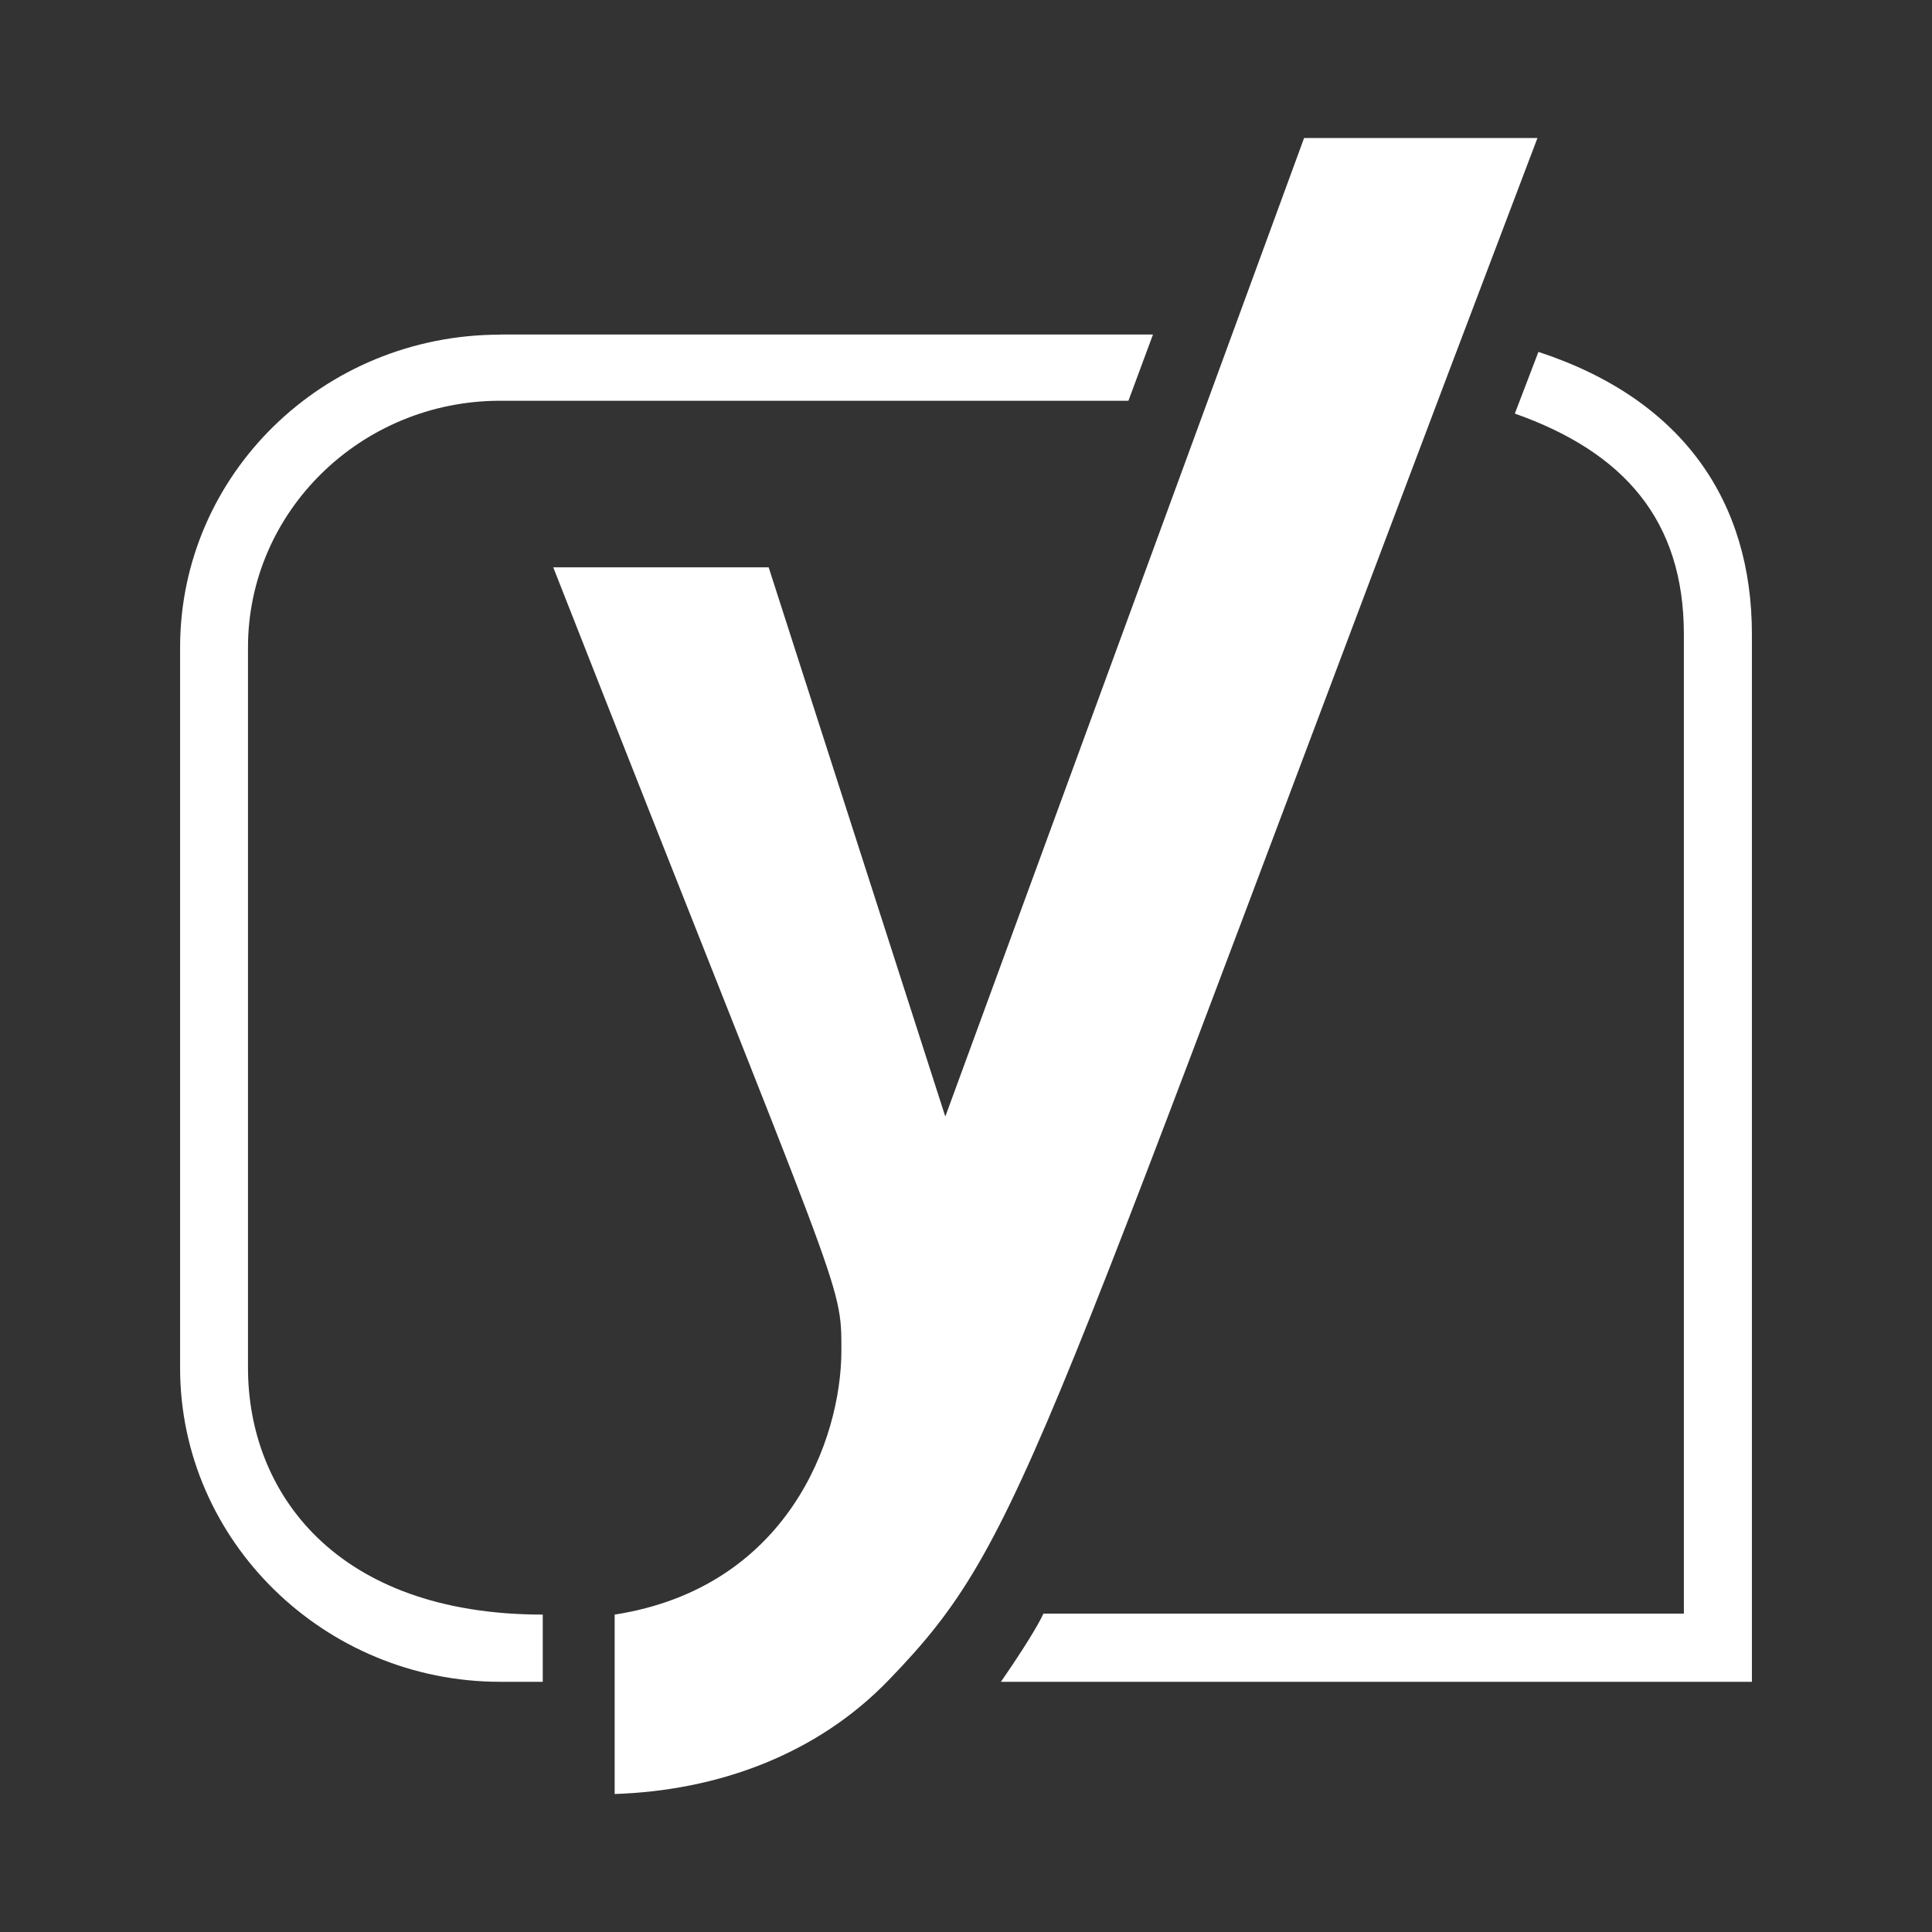
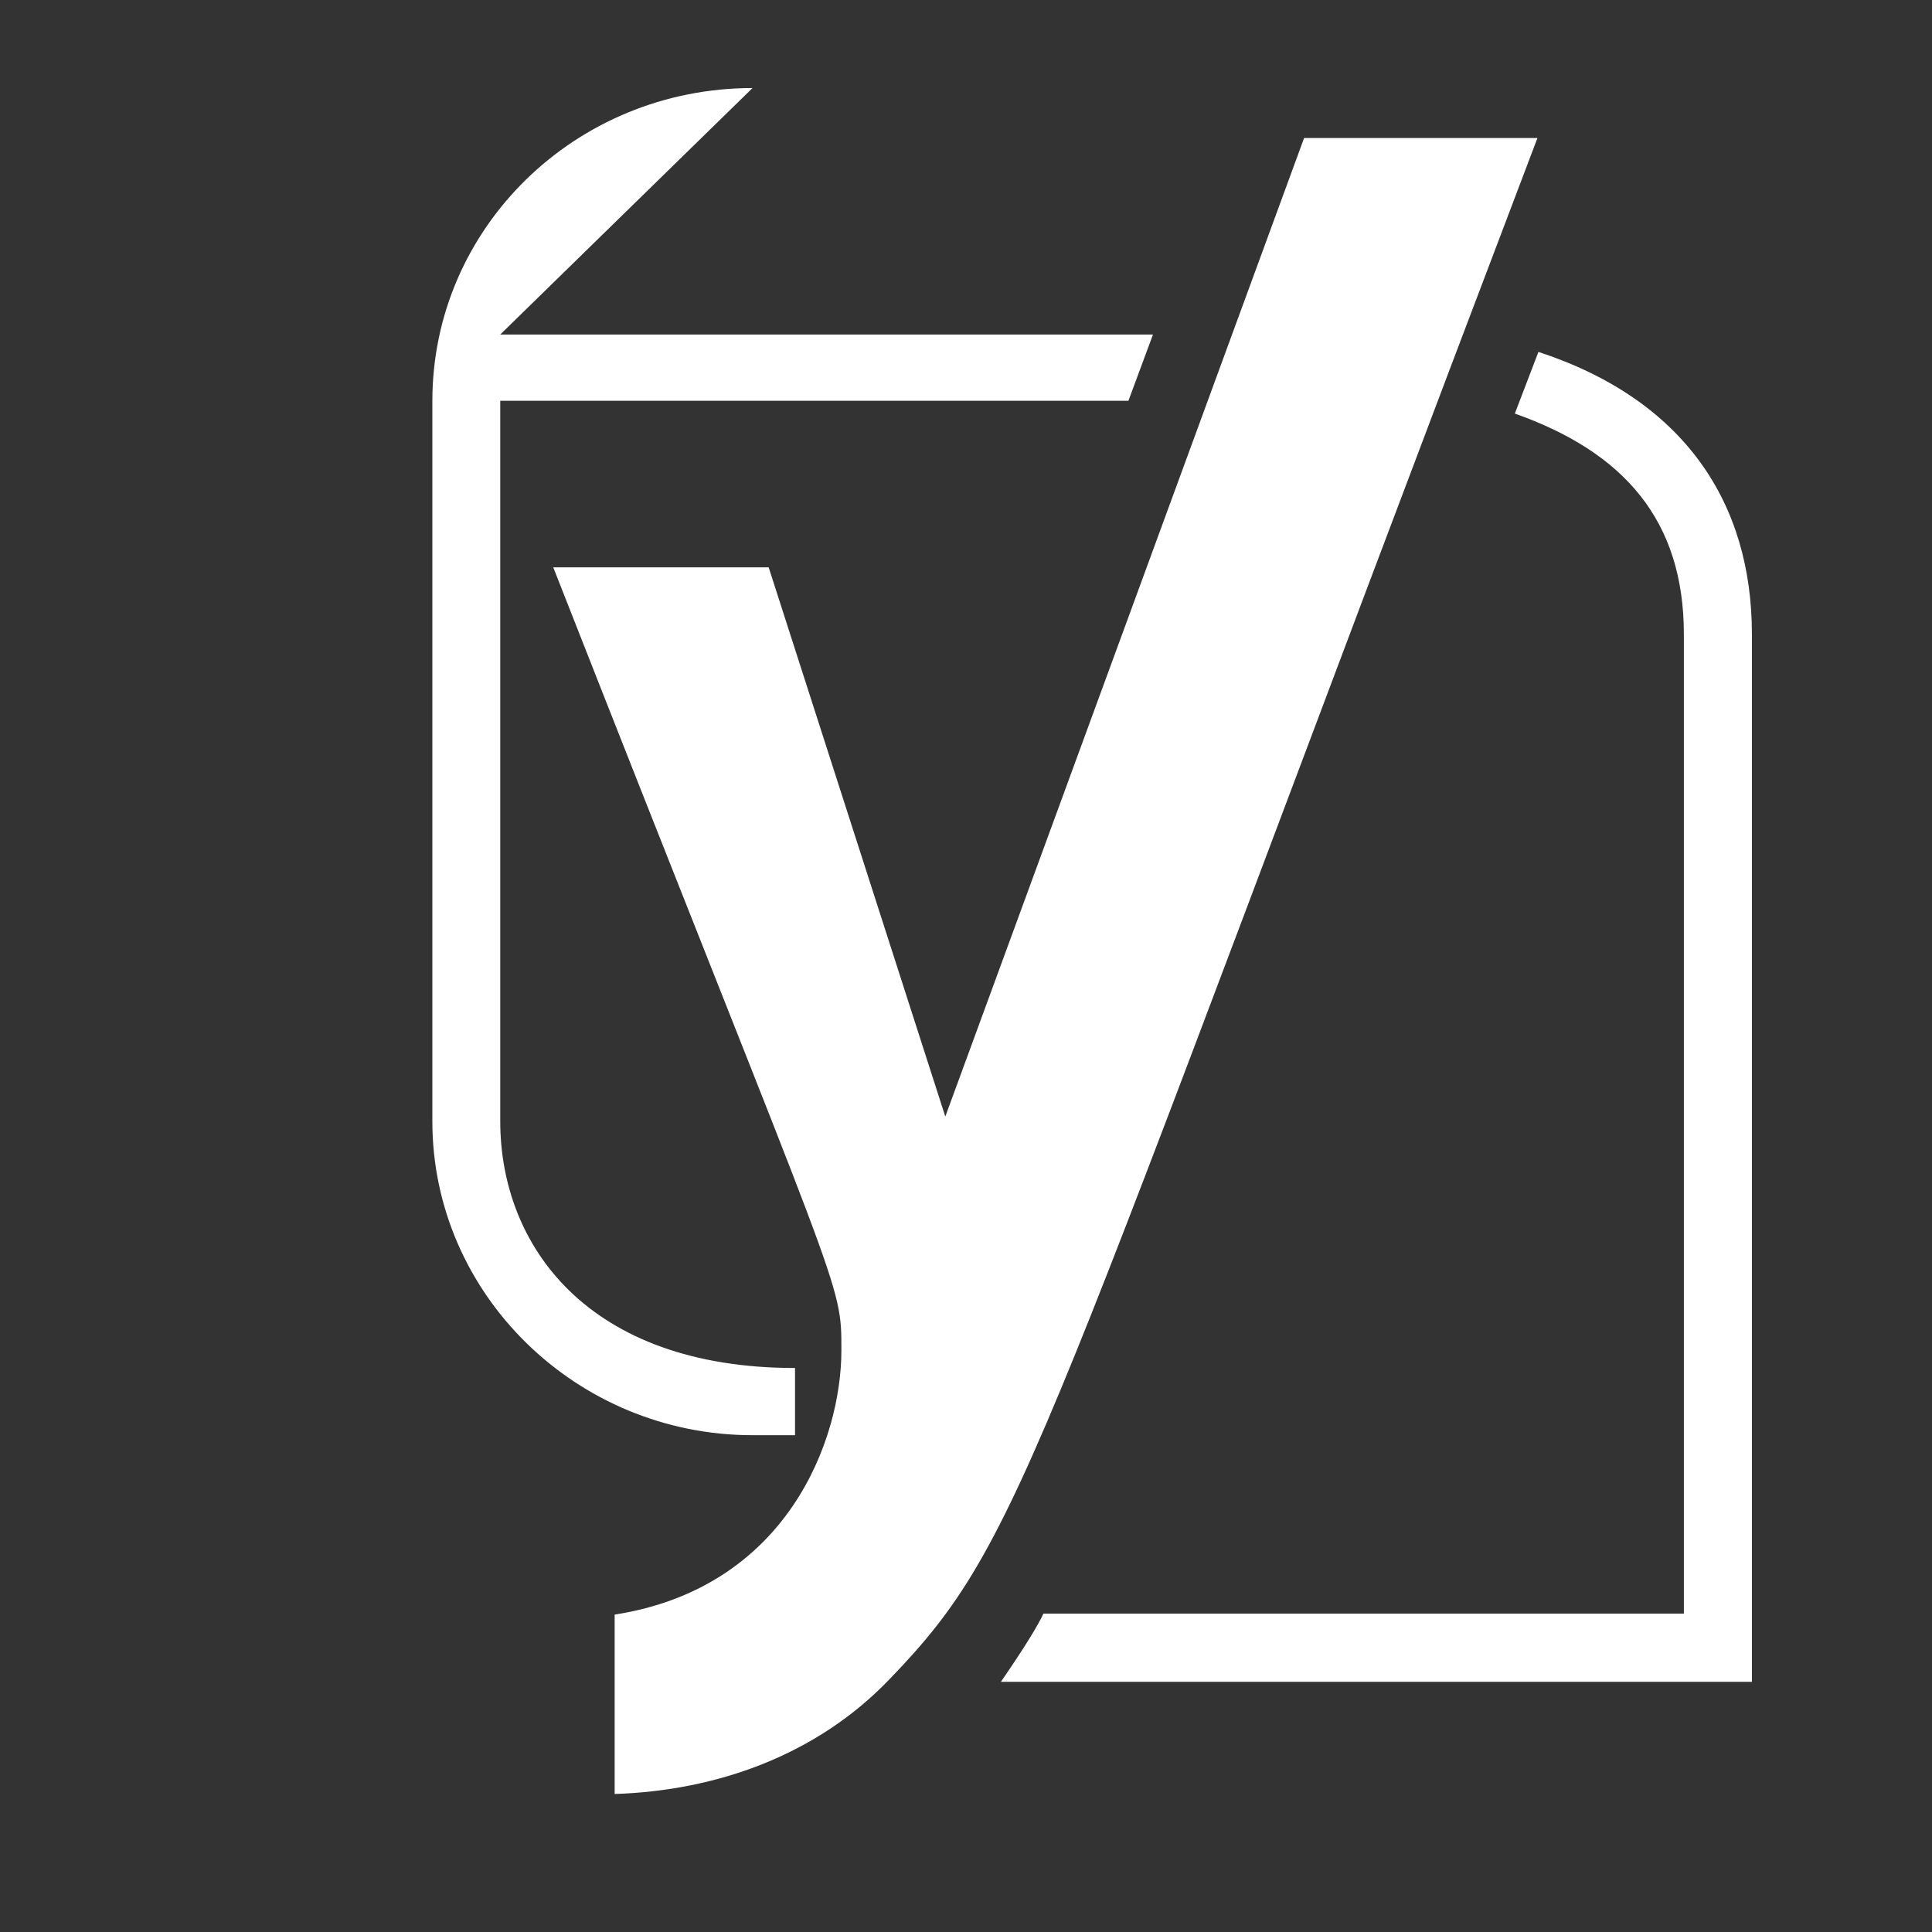
<svg xmlns="http://www.w3.org/2000/svg" fill="#ffffff" width="100px" height="100px" viewBox="0 0 14 14" role="img" aria-hidden="true" data--h-bstatus="0OBSERVED">
  <rect x="0" y="0" width="14" height="14" fill="#333333" stroke="none" />
  <g id="SVGRepo_bgCarrier" stroke-width="0" data--h-bstatus="0OBSERVED" />
  <g id="SVGRepo_tracerCarrier" stroke-linecap="round" stroke-linejoin="round" data--h-bstatus="0OBSERVED" />
  <g id="SVGRepo_iconCarrier" data--h-bstatus="0OBSERVED">
-     <path d="m 3.625,2.424 4.73,0 -0.178,0.48 -4.552,0 c -1.008,0 -1.828,0.802 -1.828,1.787 l 0,5.221 c 0,0.9 0.633,1.788 2.136,1.788 l 0,0.487 -0.308,0 c -1.274,0 -2.32,-1.021 -2.32,-2.274 l 0,-5.221 c 0,-1.252 1.035,-2.267 2.32,-2.267 z M 9.45,1 11.141,1 C 7.487,10.613 7.437,11.142 6.445,12.169 5.917,12.72 5.192,12.976 4.454,13 l 0,-1.3 c 1.252,-0.195 1.643,-1.268 1.643,-1.914 0,-0.51 0.015,-0.321 -2.088,-5.675 l 1.561,0 L 6.85,8.091 9.45,1 Z m 3.245,3.597 0,7.59 -5.442,0 c 0.169,-0.245 0.272,-0.414 0.308,-0.494 l 4.641,0 0,-7.096 c 0,-0.827 -0.435,-1.321 -1.225,-1.6 l 0.171,-0.447 c 1.058,0.347 1.547,1.095 1.547,2.046 z" data--h-bstatus="0OBSERVED" />
+     <path d="m 3.625,2.424 4.73,0 -0.178,0.48 -4.552,0 l 0,5.221 c 0,0.9 0.633,1.788 2.136,1.788 l 0,0.487 -0.308,0 c -1.274,0 -2.32,-1.021 -2.32,-2.274 l 0,-5.221 c 0,-1.252 1.035,-2.267 2.32,-2.267 z M 9.45,1 11.141,1 C 7.487,10.613 7.437,11.142 6.445,12.169 5.917,12.72 5.192,12.976 4.454,13 l 0,-1.3 c 1.252,-0.195 1.643,-1.268 1.643,-1.914 0,-0.51 0.015,-0.321 -2.088,-5.675 l 1.561,0 L 6.85,8.091 9.45,1 Z m 3.245,3.597 0,7.59 -5.442,0 c 0.169,-0.245 0.272,-0.414 0.308,-0.494 l 4.641,0 0,-7.096 c 0,-0.827 -0.435,-1.321 -1.225,-1.6 l 0.171,-0.447 c 1.058,0.347 1.547,1.095 1.547,2.046 z" data--h-bstatus="0OBSERVED" />
  </g>
</svg>